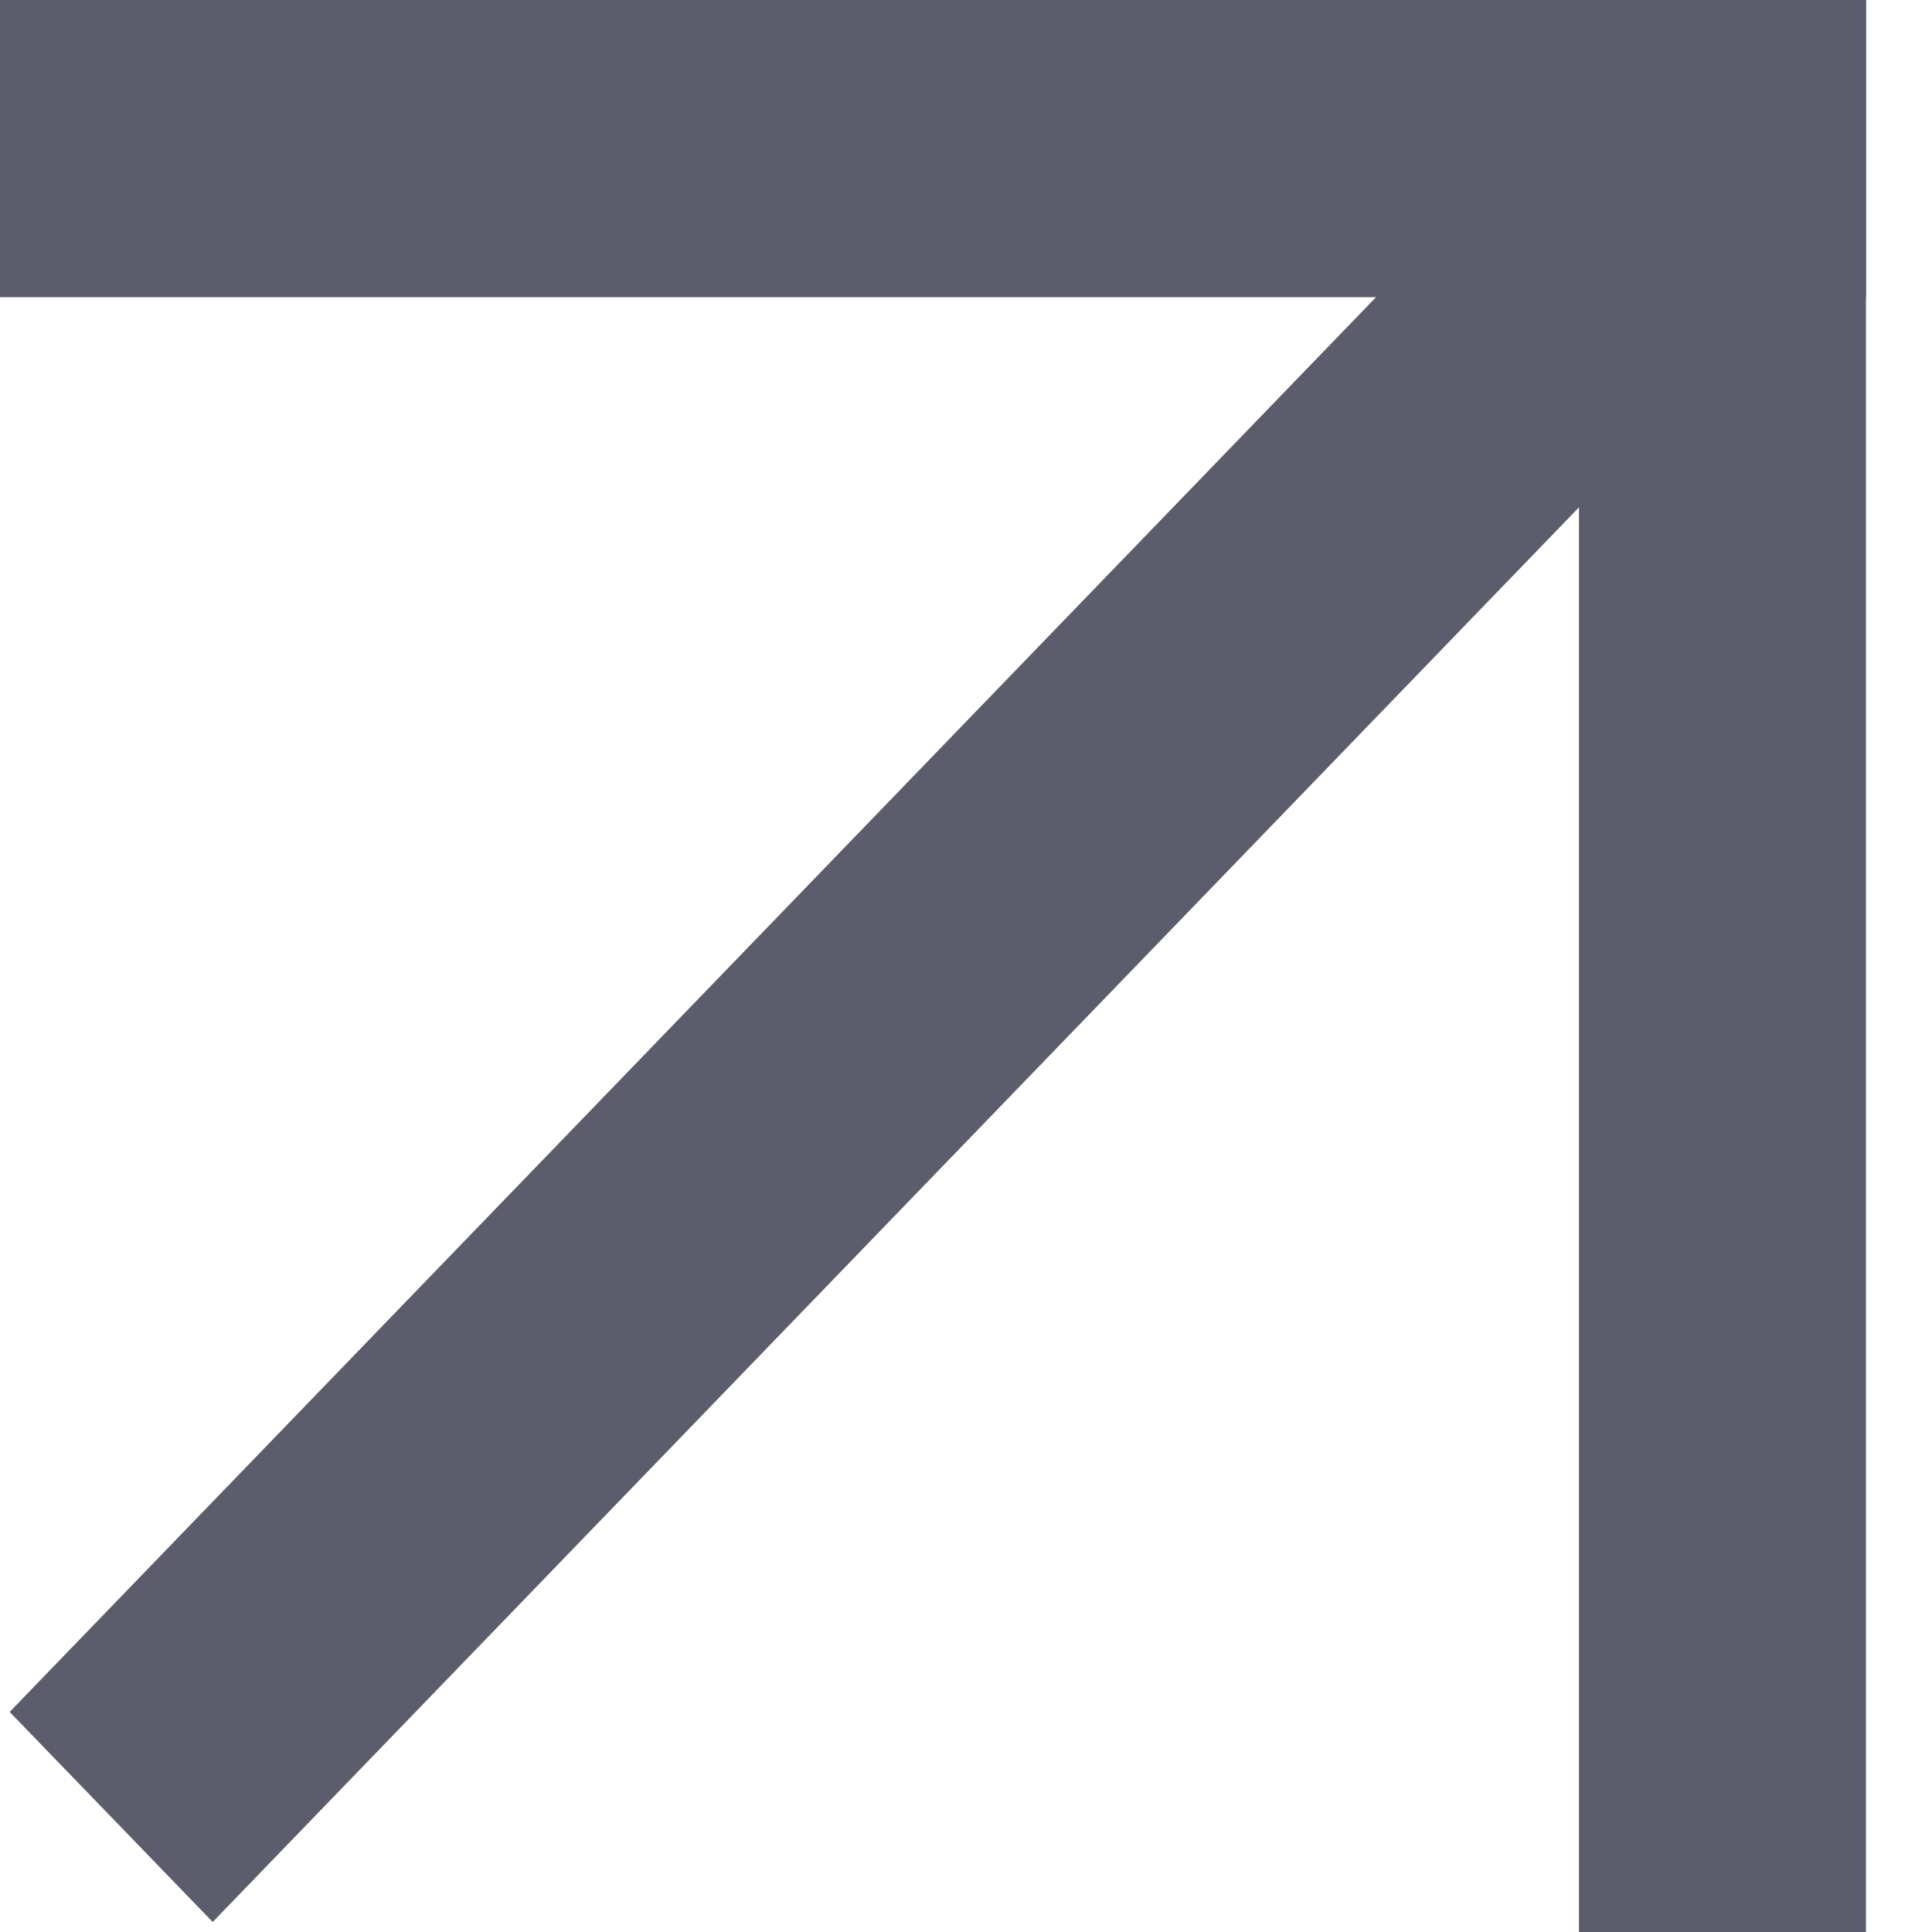
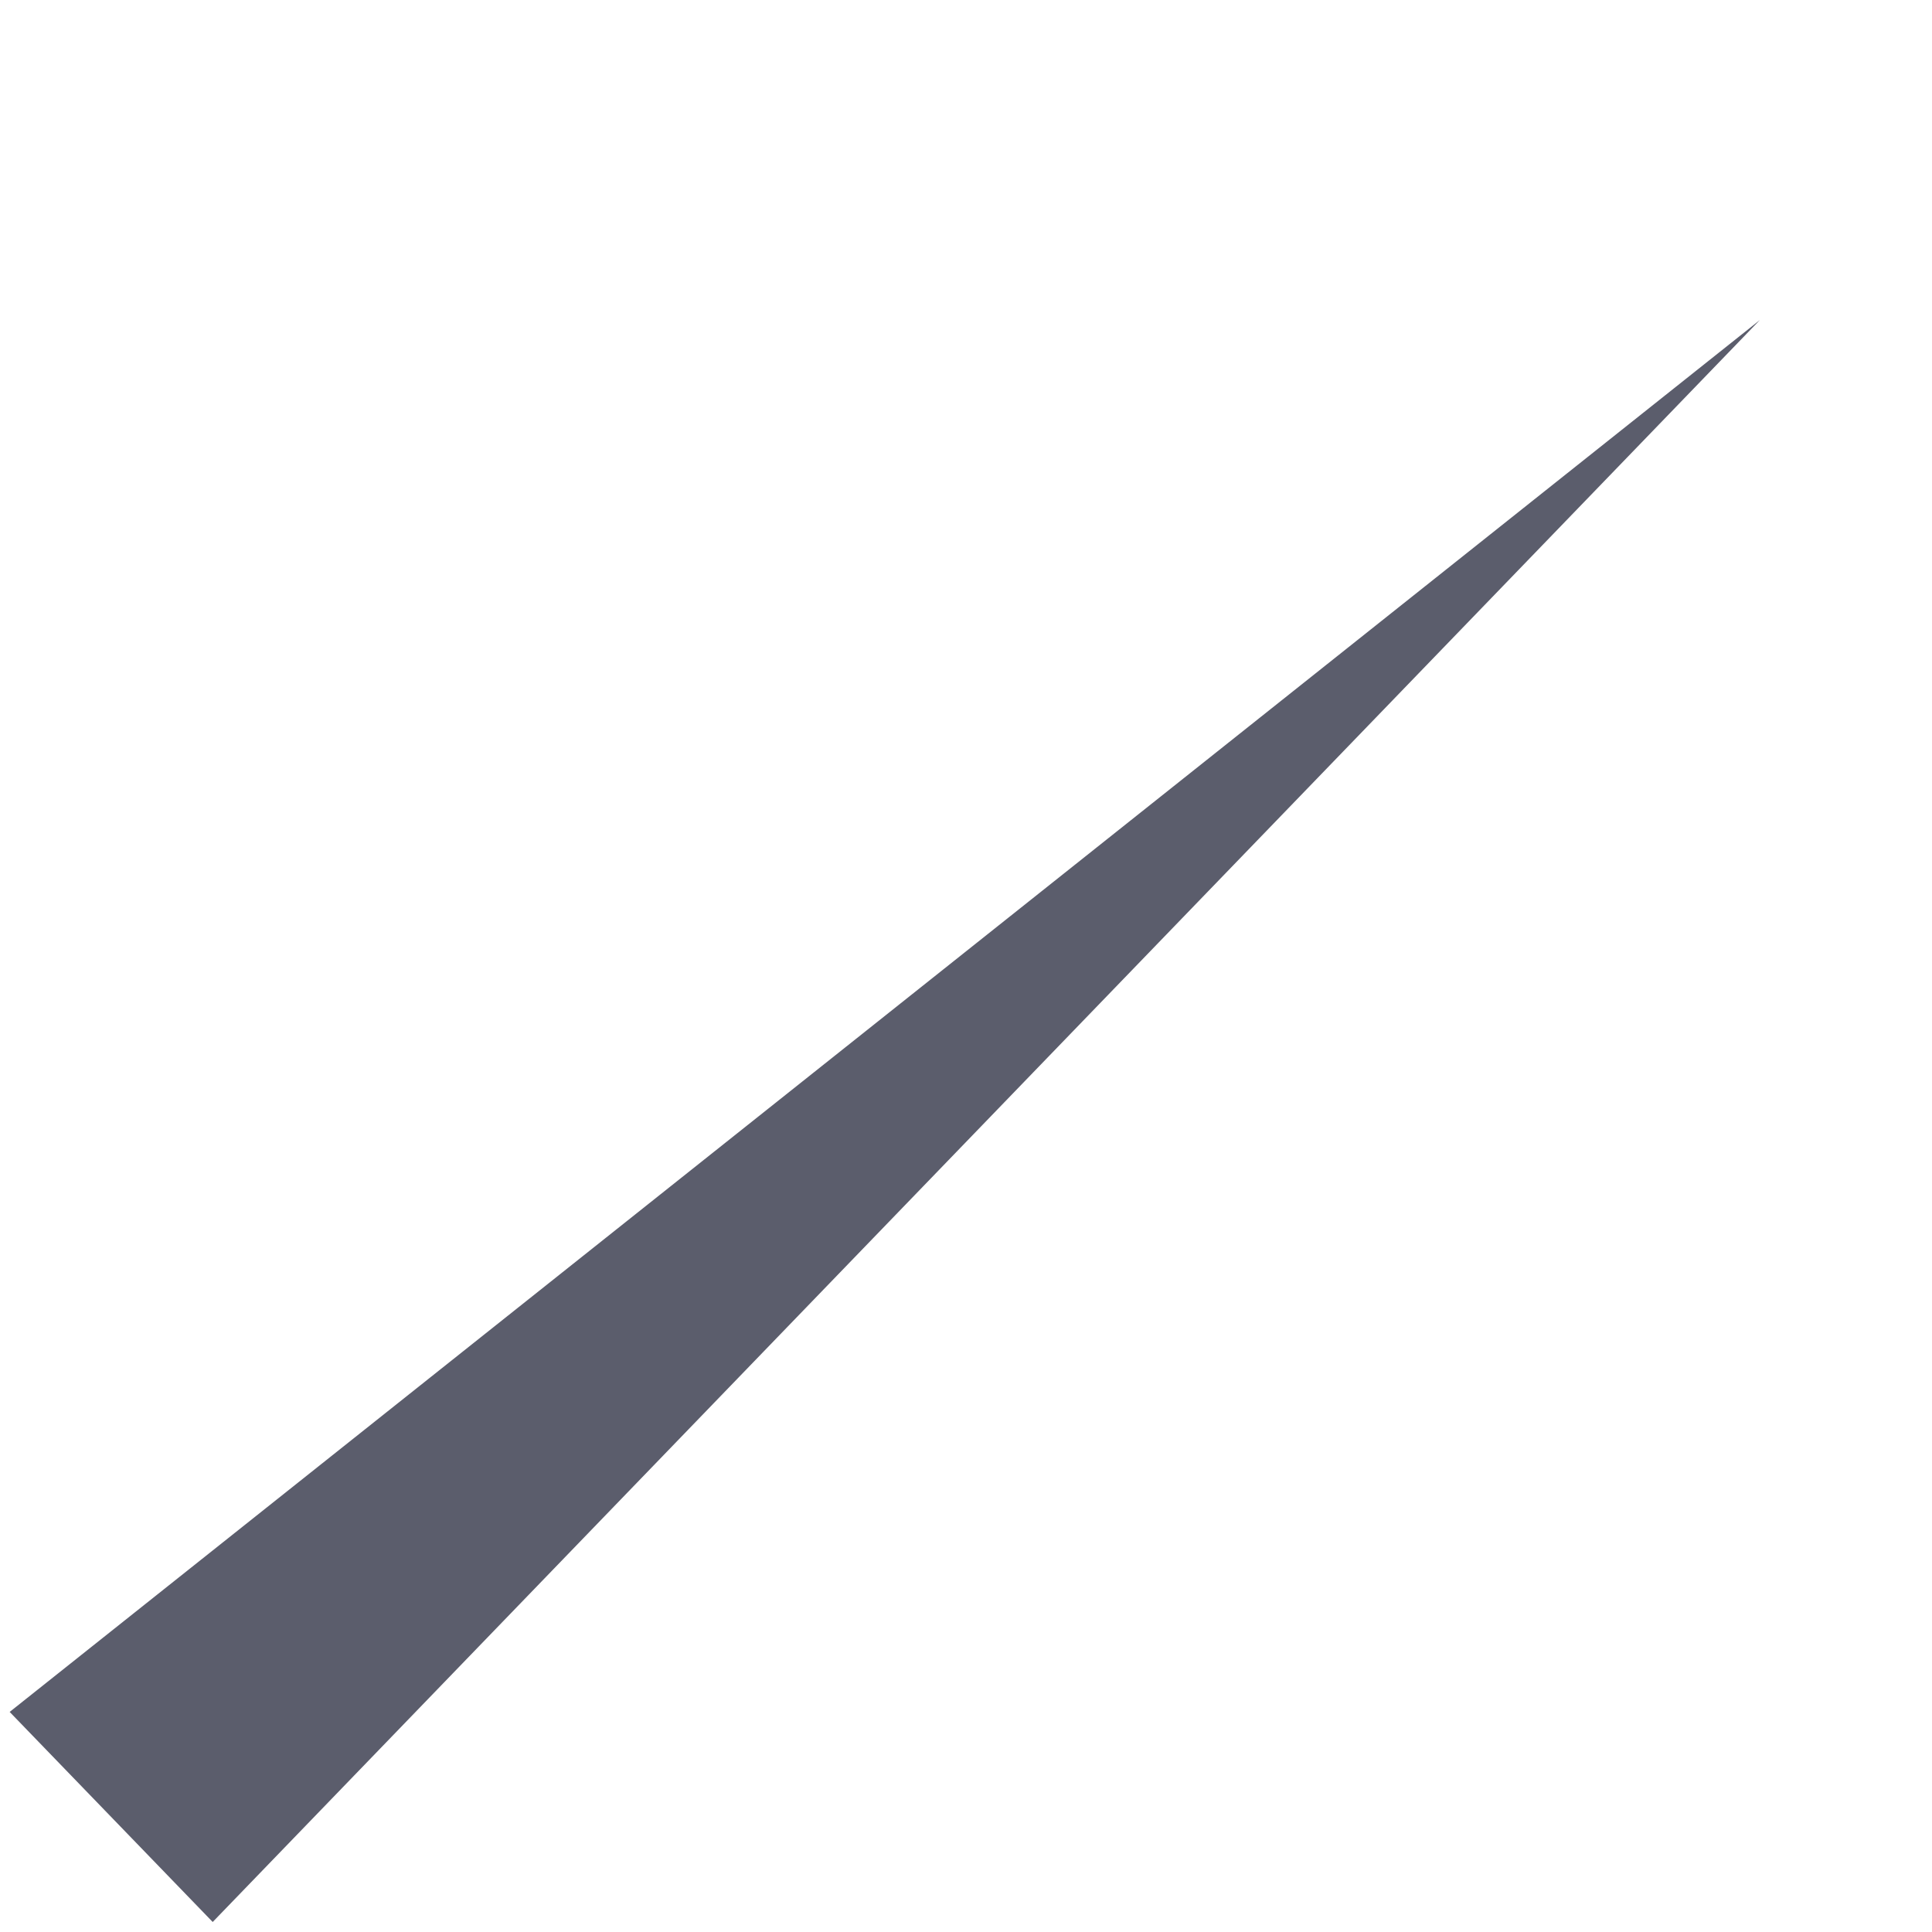
<svg xmlns="http://www.w3.org/2000/svg" width="11" height="11" viewBox="0 0 11 11" fill="none">
  <g opacity="0.7">
-     <path d="M0 7.39731e-08L10.624 7.39731e-08V1.692L0 1.692L0 7.39731e-08Z" fill="#16182D" />
-     <path d="M10.624 7.39731e-08L10.624 11H8.99L8.99 0L10.624 7.39731e-08Z" fill="#16182D" />
-     <path d="M0.055 9.747L8.865 0.625L10.02 1.822L1.211 10.943L0.055 9.747Z" fill="#16182D" />
+     <path d="M0.055 9.747L10.02 1.822L1.211 10.943L0.055 9.747Z" fill="#16182D" />
  </g>
</svg>